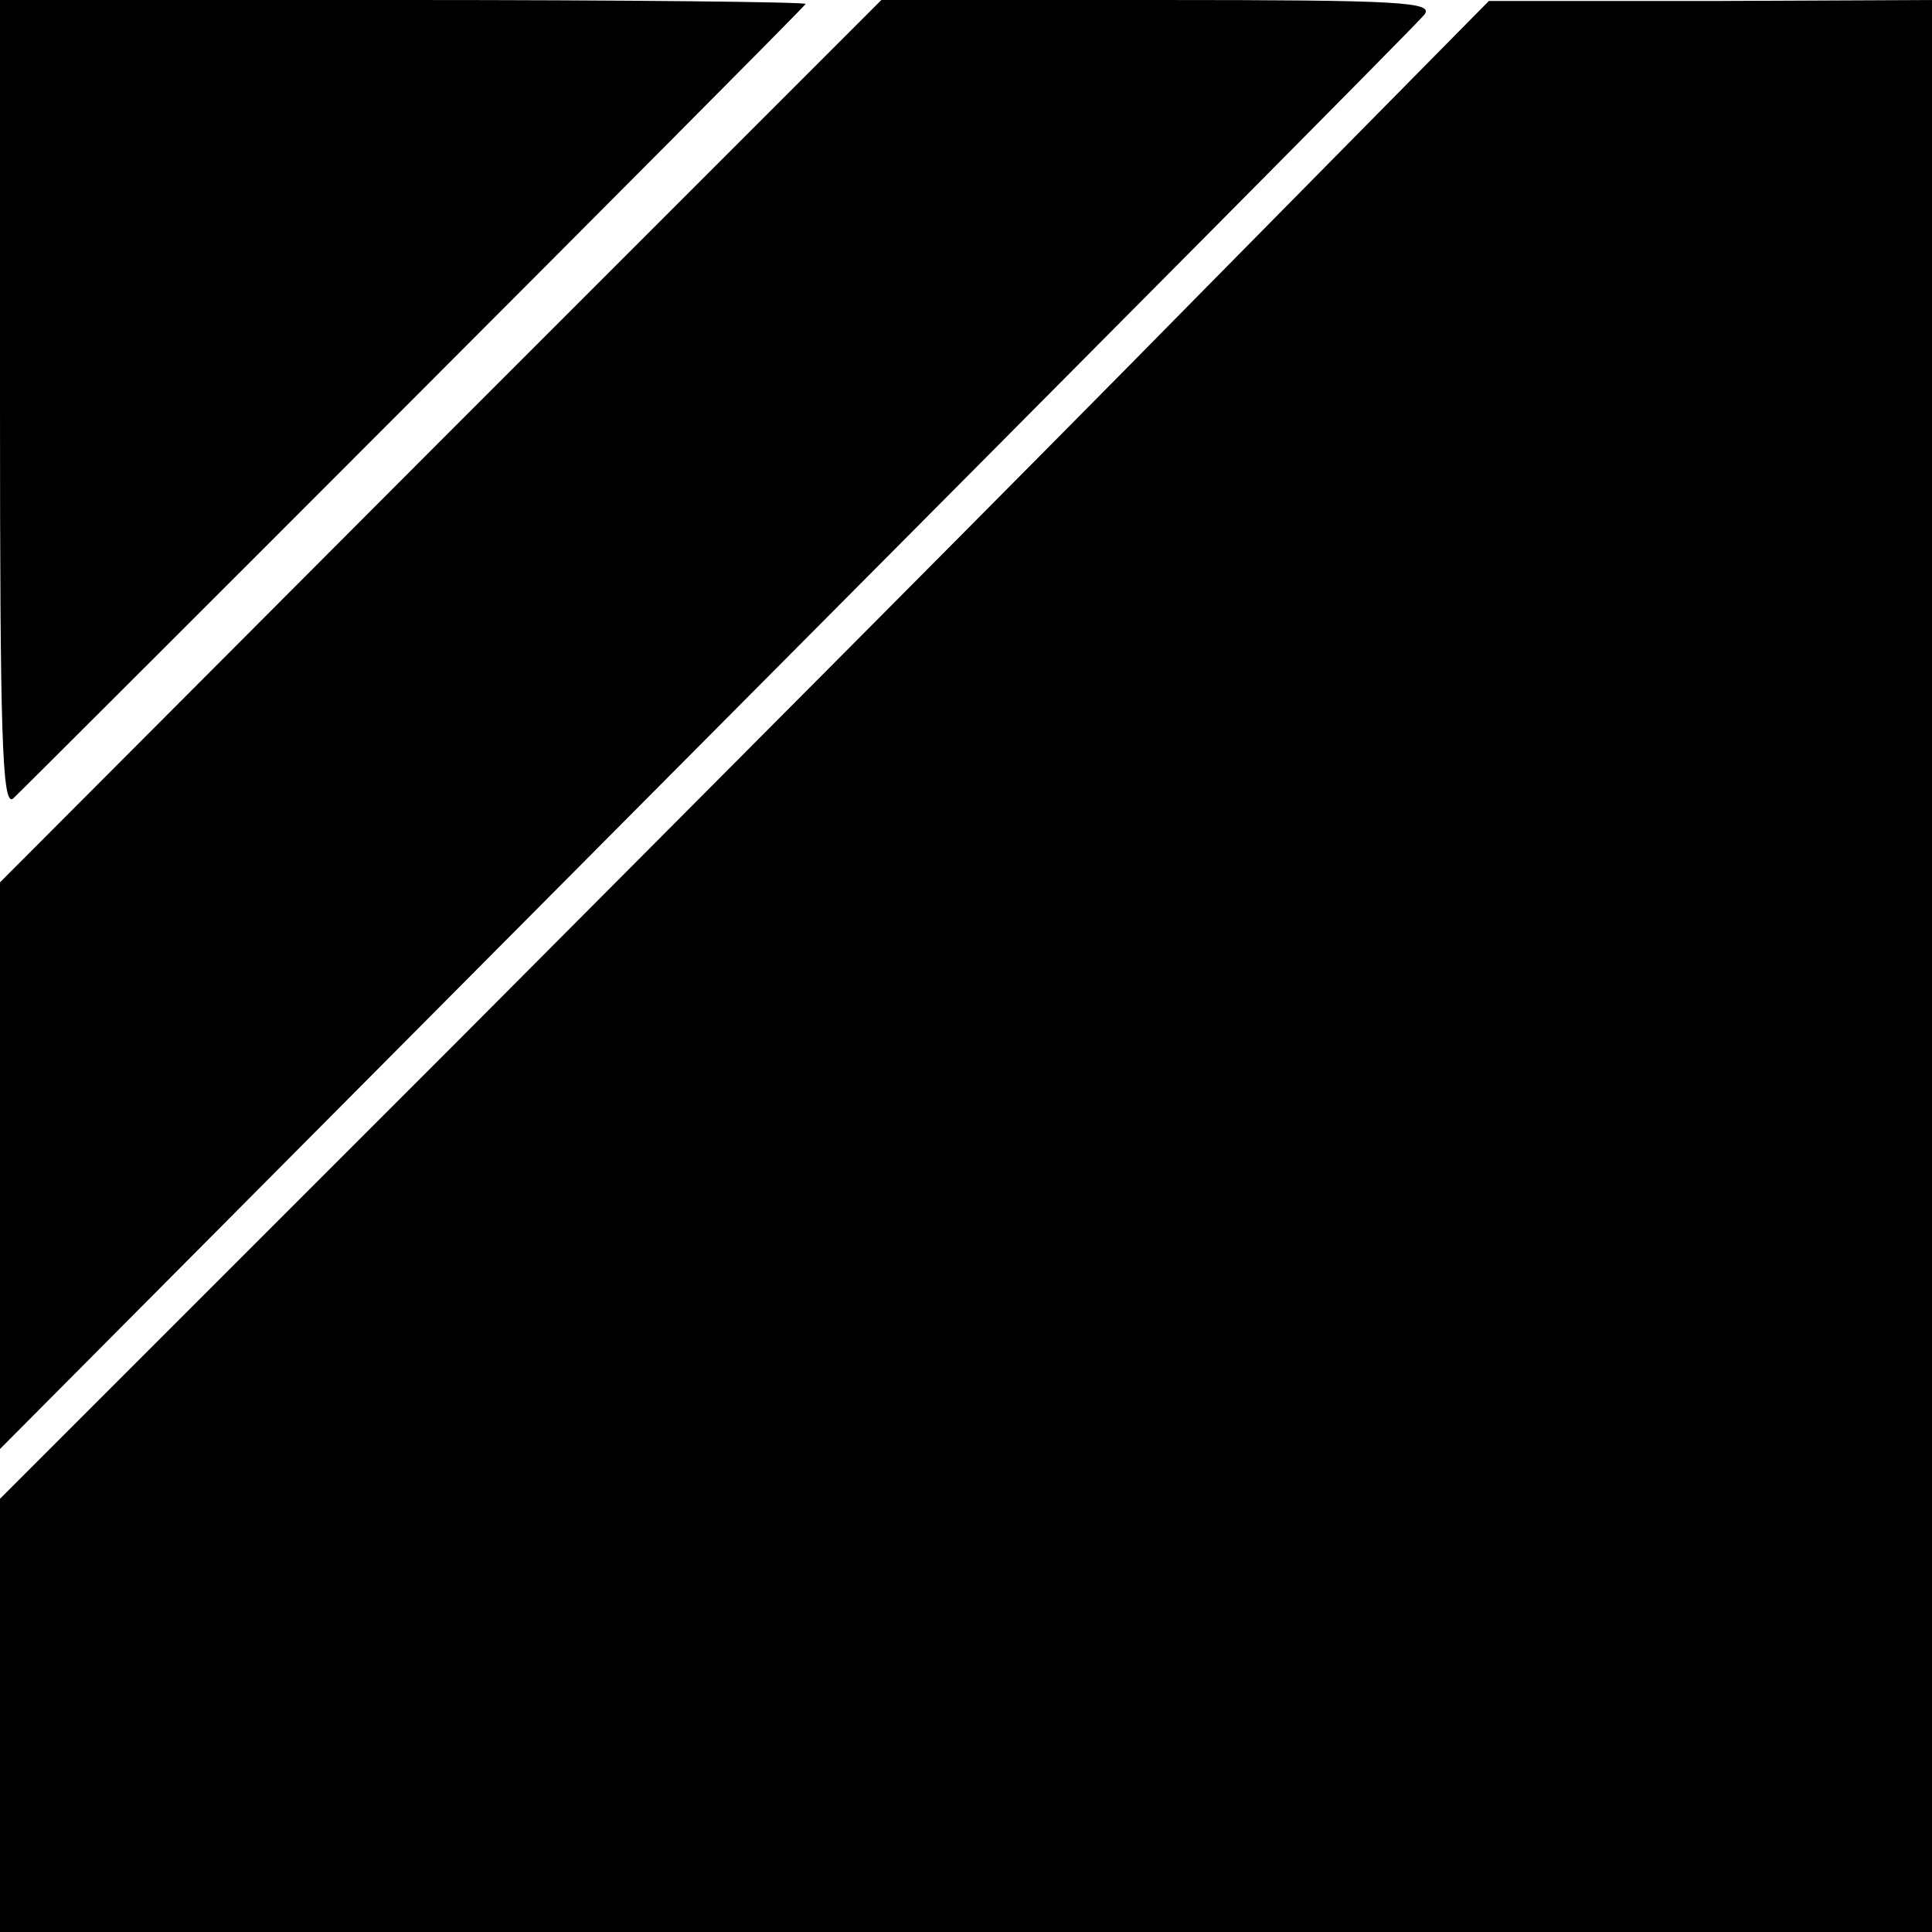
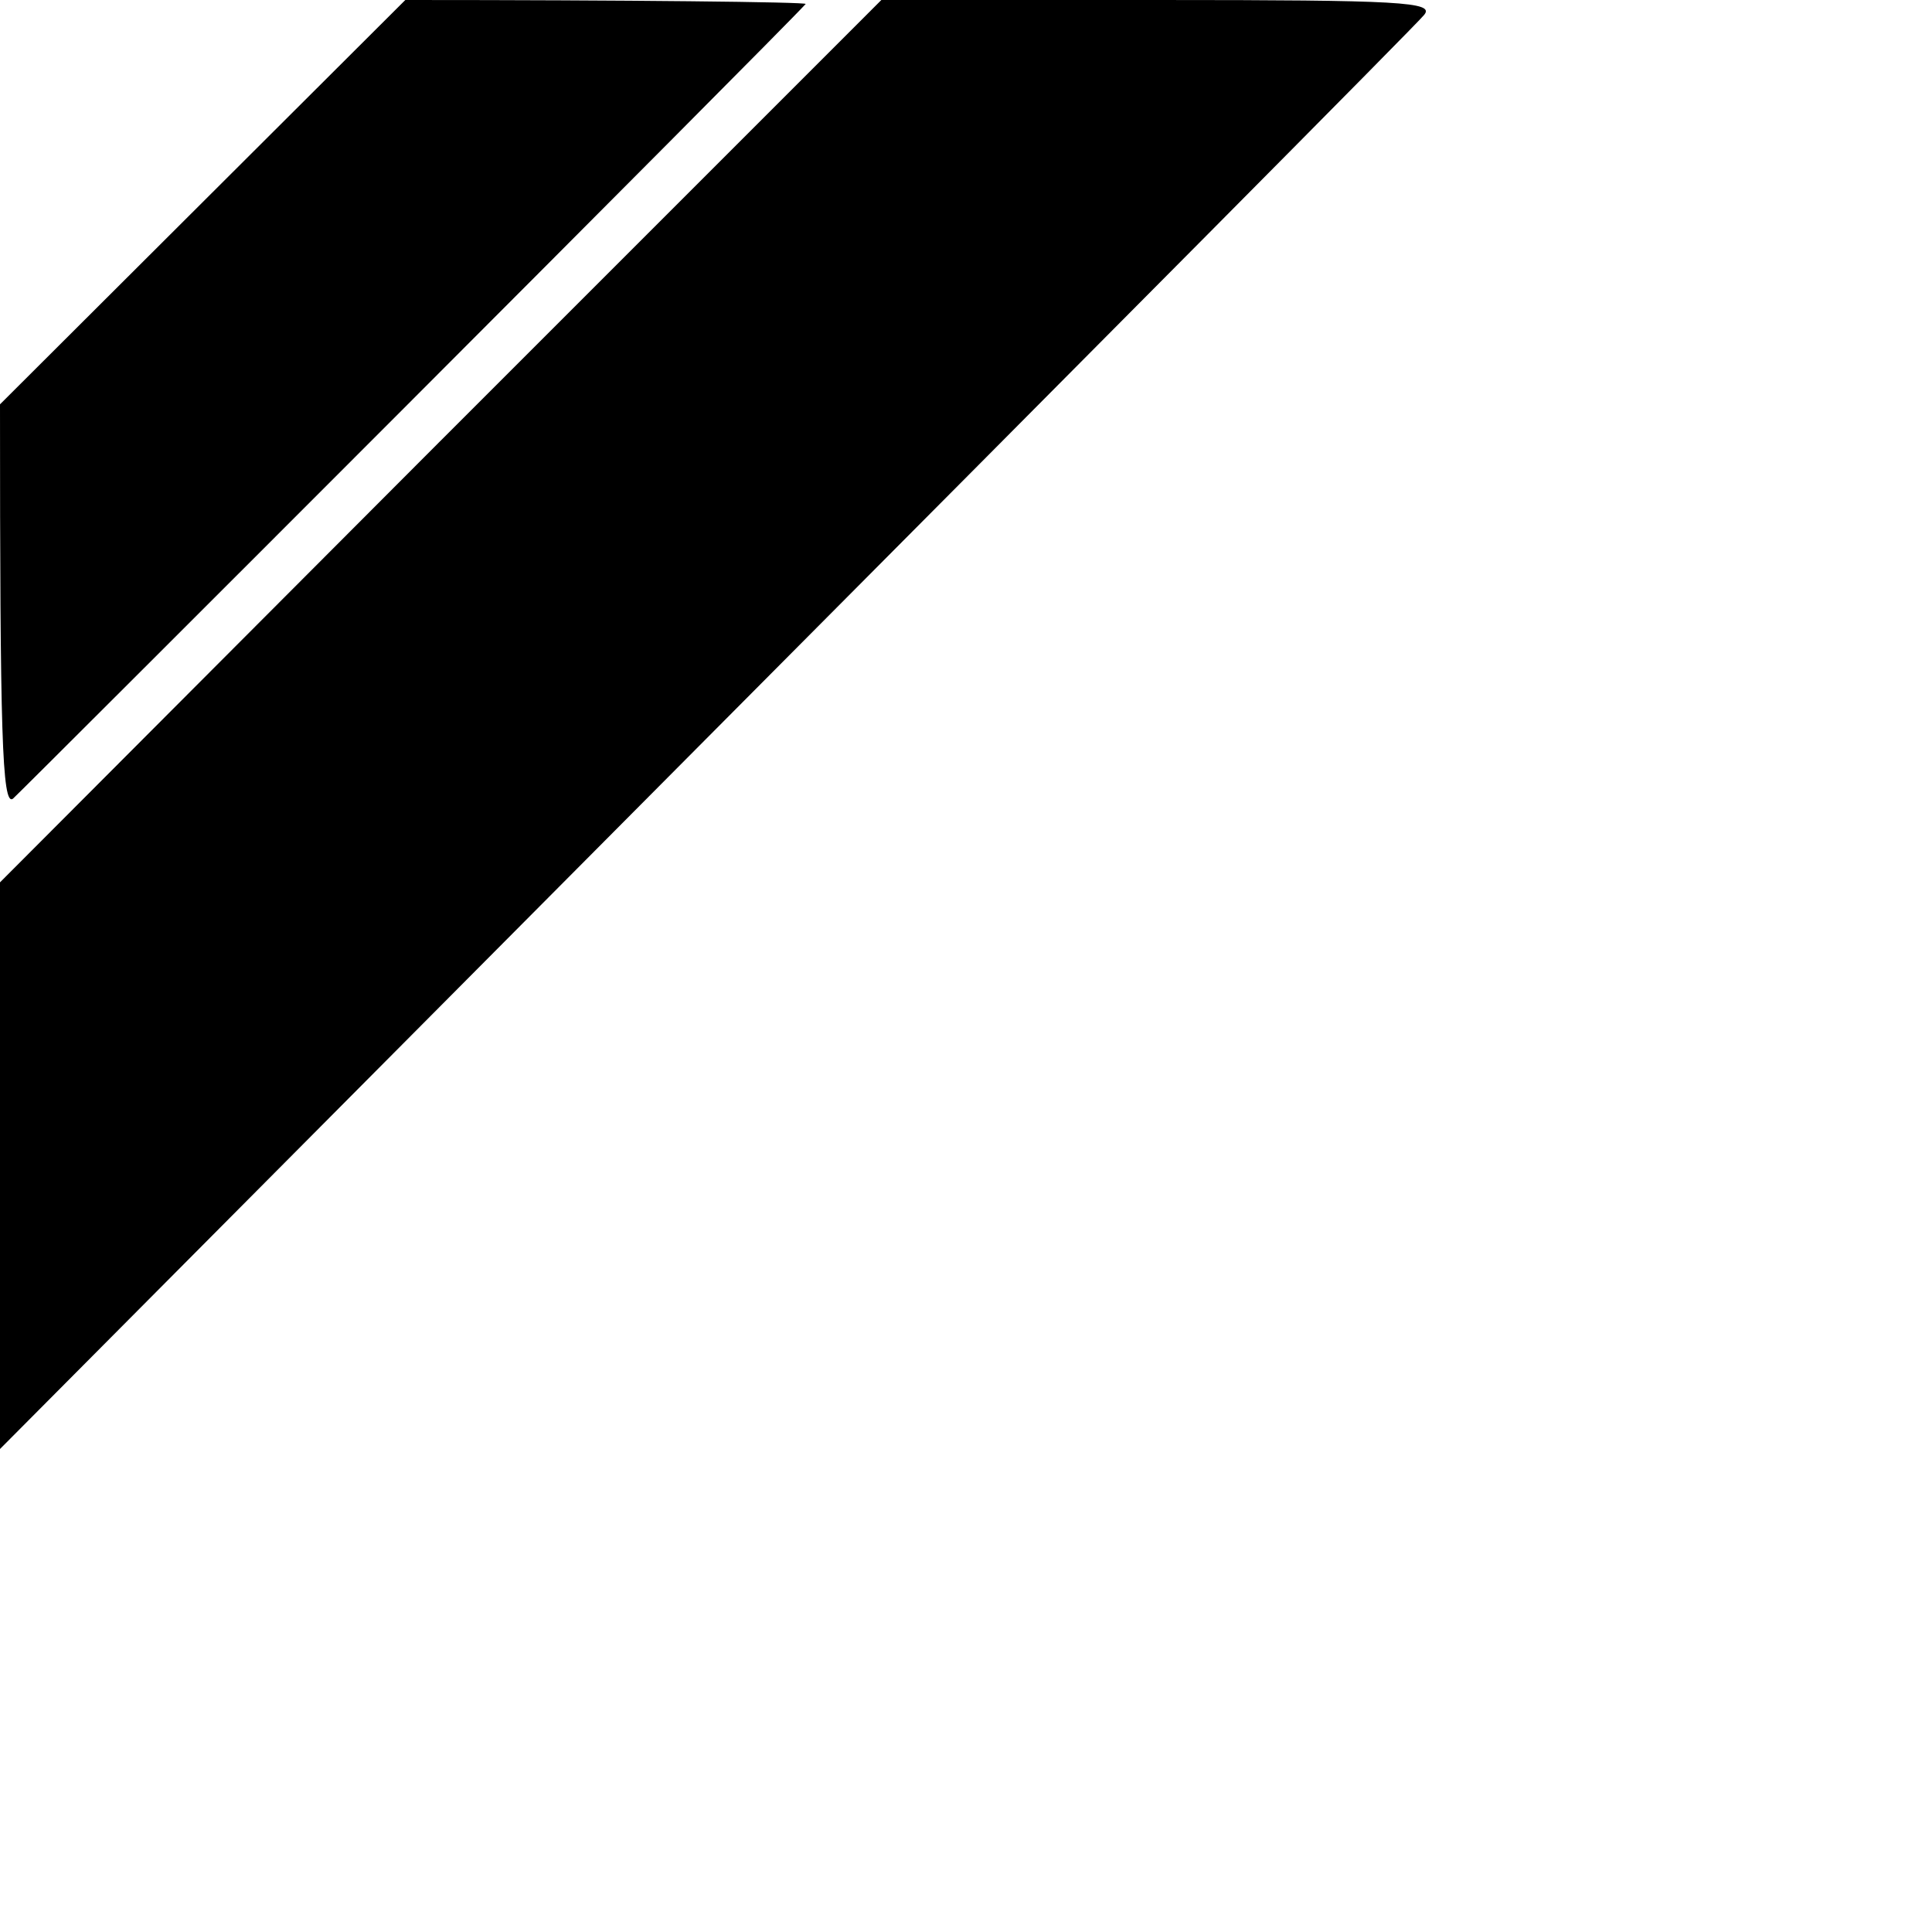
<svg xmlns="http://www.w3.org/2000/svg" version="1.0" width="194pt" height="194pt" viewBox="0 0 194 194" preserveAspectRatio="xMidYMid meet">
  <g transform="translate(0,194) scale(0.1,-0.1)" fill="#000000" stroke="none">
-     <path d="M0 1534 c0 -329 2 -404 13 -396 9 8 766 765 796 798 2 2 -179 4 -402 4 l-407 0 0 -406z" />
+     <path d="M0 1534 c0 -329 2 -404 13 -396 9 8 766 765 796 798 2 2 -179 4 -402 4 z" />
    <path d="M442 1497 l-442 -443 0 -284 0 -285 709 713 c390 392 715 719 721 727 11 13 -23 15 -266 15 l-279 0 -443 -443z" />
-     <path d="M1200 1640 c-162 -165 -499 -503 -747 -752 l-453 -453 0 -217 0 -218 970 0 970 0 0 970 0 970 -222 -1 -223 0 -295 -299z" />
  </g>
</svg>